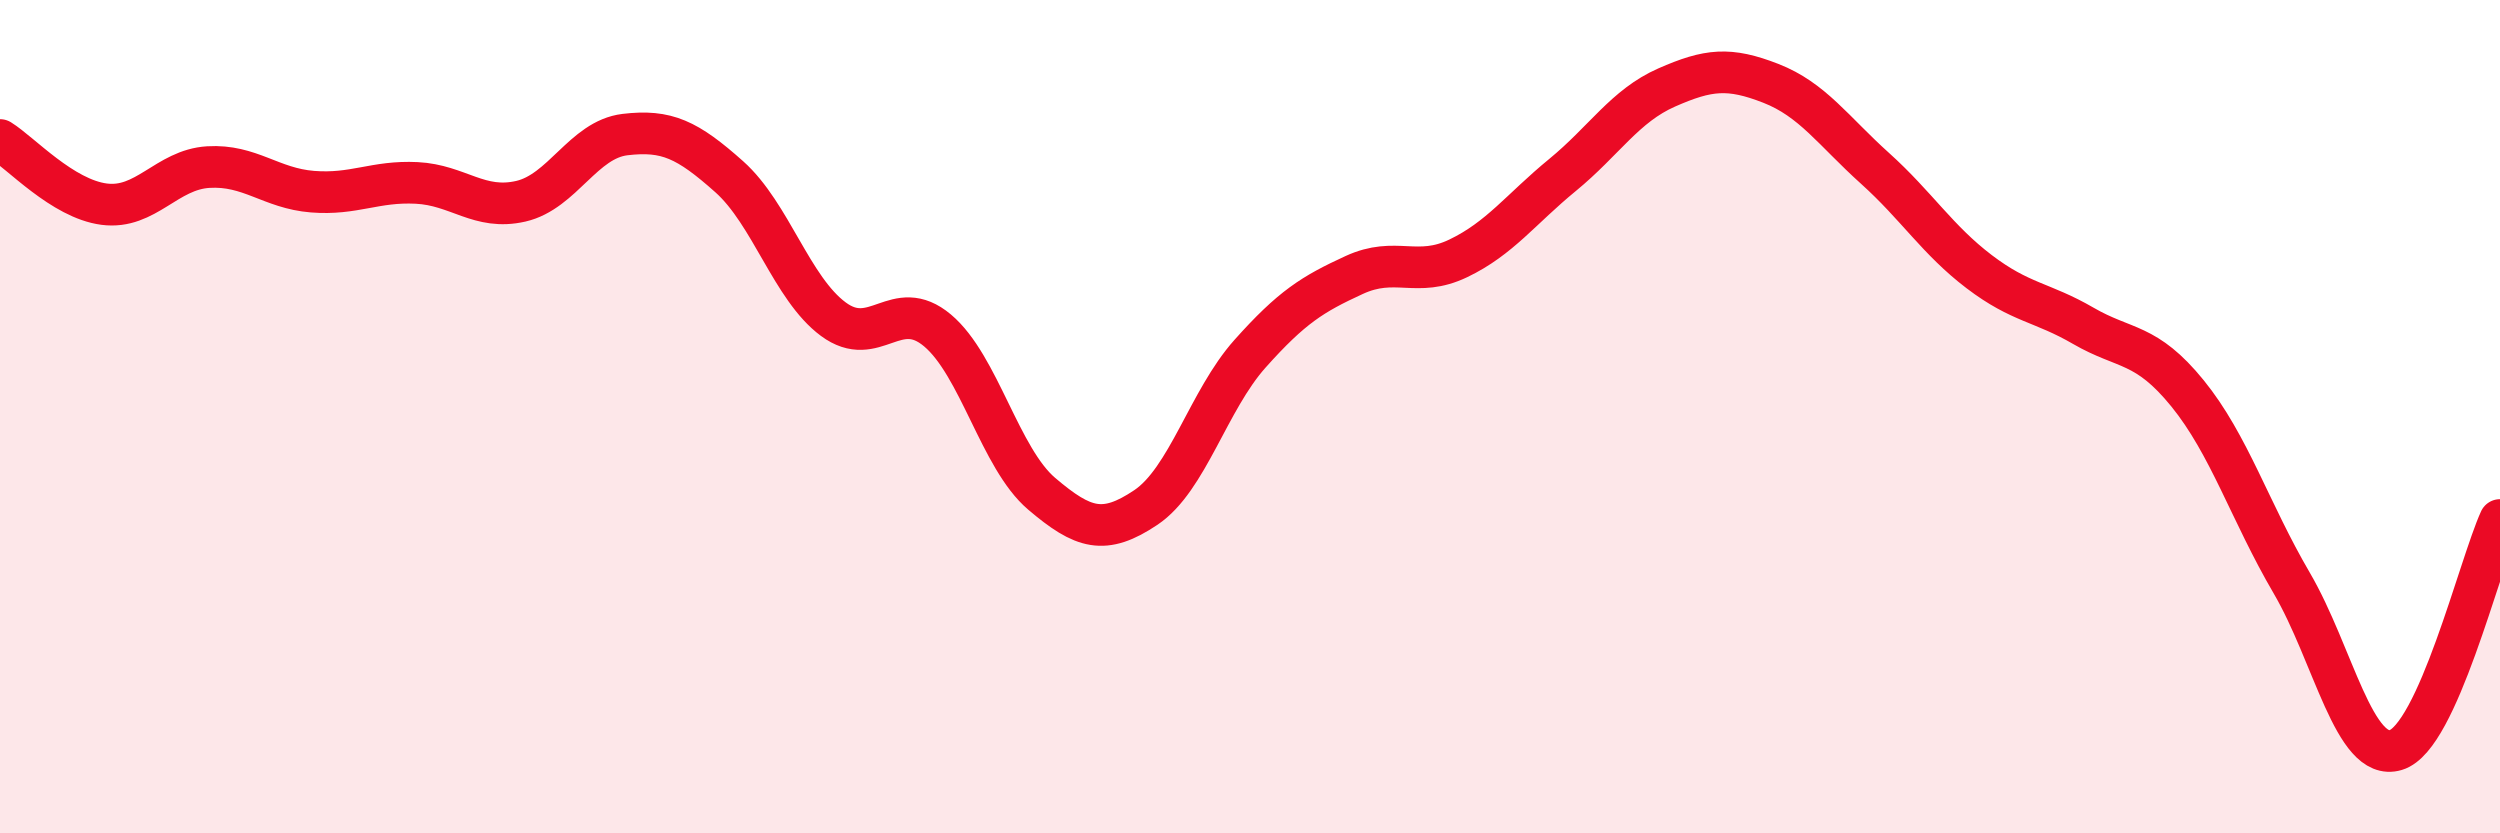
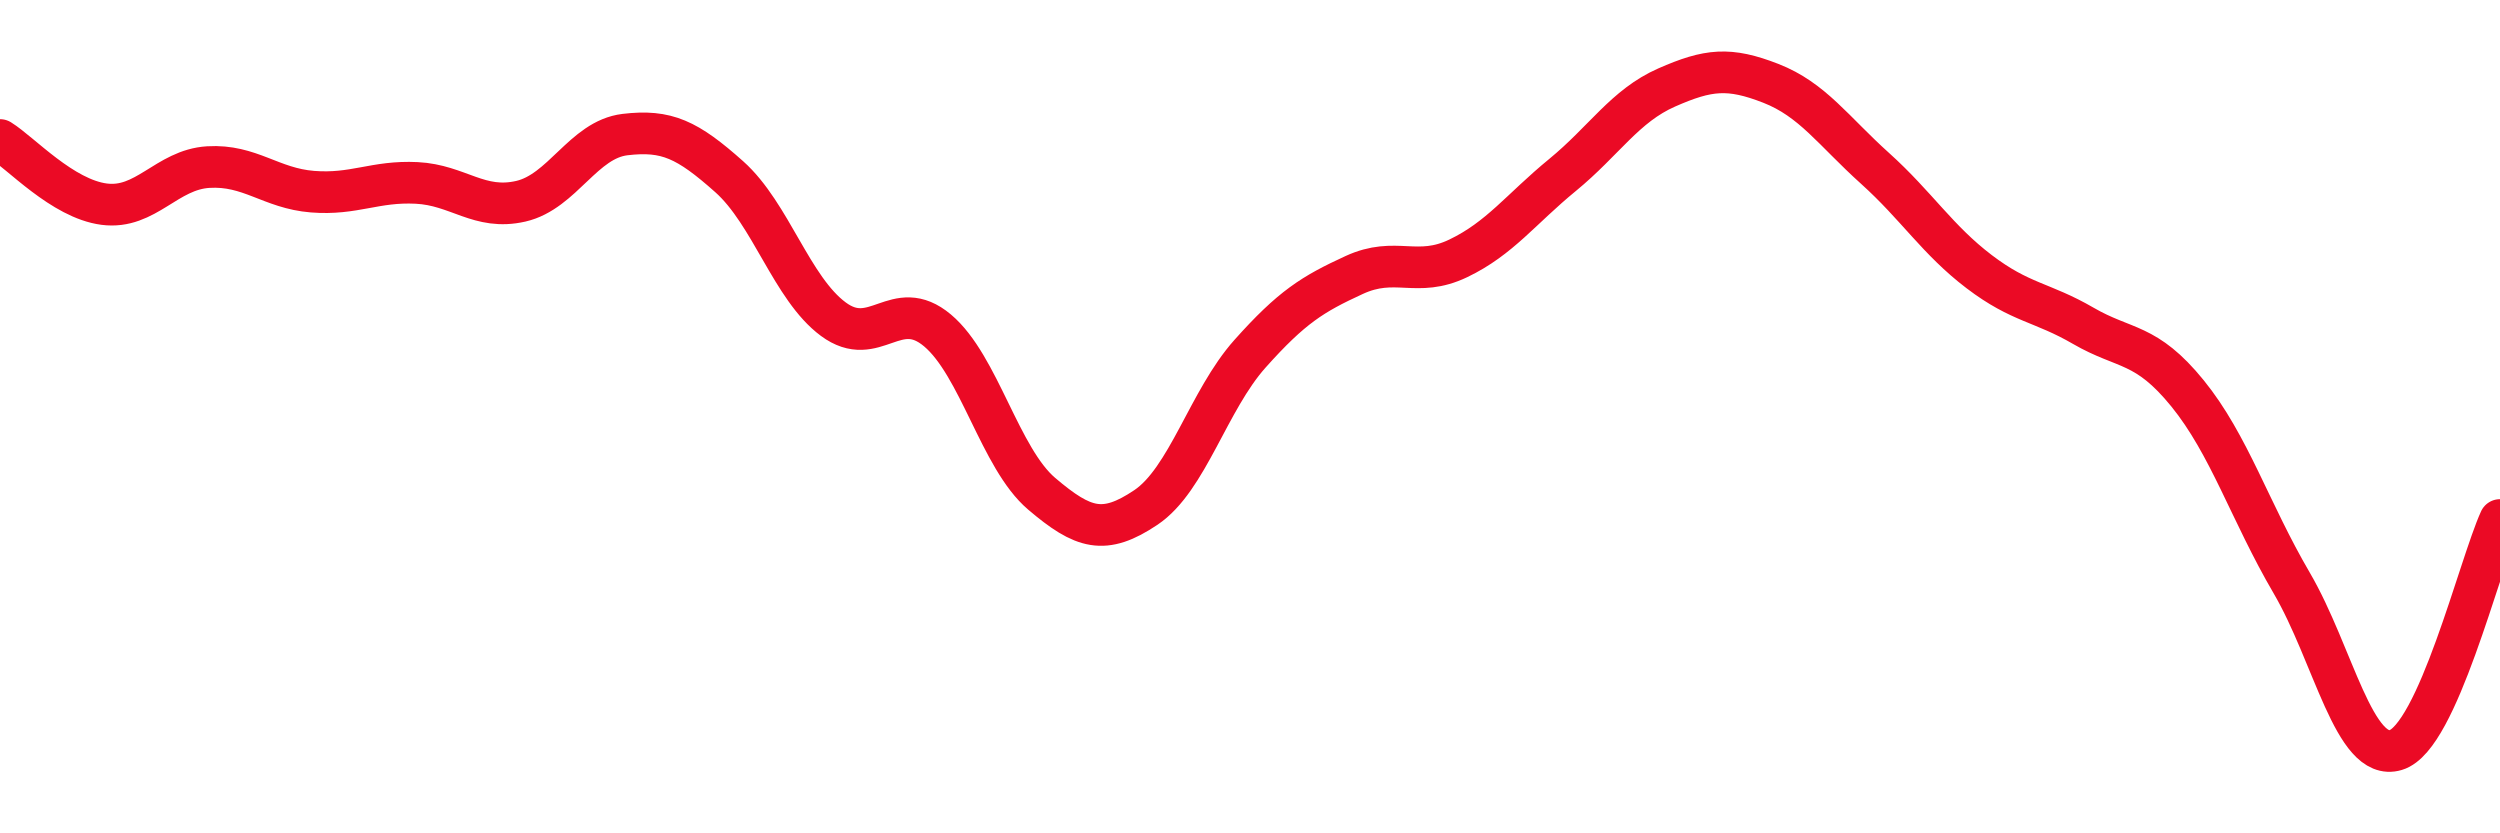
<svg xmlns="http://www.w3.org/2000/svg" width="60" height="20" viewBox="0 0 60 20">
-   <path d="M 0,3.36 C 0.5,3.67 1.5,4.77 2.5,4.9 C 3.5,5.03 4,4.07 5,4.01 C 6,3.95 6.5,4.52 7.5,4.6 C 8.5,4.68 9,4.34 10,4.39 C 11,4.44 11.5,5.06 12.5,4.83 C 13.5,4.6 14,3.35 15,3.23 C 16,3.11 16.5,3.35 17.5,4.24 C 18.5,5.13 19,6.92 20,7.66 C 21,8.4 21.5,7.09 22.5,7.93 C 23.5,8.77 24,11 25,11.85 C 26,12.7 26.5,12.85 27.5,12.18 C 28.5,11.51 29,9.61 30,8.49 C 31,7.37 31.5,7.06 32.5,6.6 C 33.5,6.14 34,6.68 35,6.2 C 36,5.72 36.5,5.02 37.5,4.2 C 38.5,3.38 39,2.54 40,2.1 C 41,1.66 41.5,1.61 42.5,2 C 43.5,2.39 44,3.14 45,4.04 C 46,4.94 46.5,5.76 47.5,6.52 C 48.5,7.28 49,7.24 50,7.82 C 51,8.4 51.5,8.21 52.5,9.44 C 53.5,10.67 54,12.28 55,13.99 C 56,15.7 56.5,18.3 57.5,18 C 58.5,17.7 59.5,13.58 60,12.48L60 20L0 20Z" fill="#EB0A25" opacity="0.1" stroke-linecap="round" stroke-linejoin="round" />
  <path d="M 0,3.36 C 0.5,3.67 1.5,4.77 2.5,4.9 C 3.5,5.03 4,4.07 5,4.01 C 6,3.95 6.5,4.52 7.5,4.6 C 8.5,4.68 9,4.34 10,4.39 C 11,4.44 11.5,5.06 12.5,4.83 C 13.5,4.6 14,3.35 15,3.23 C 16,3.11 16.5,3.35 17.5,4.24 C 18.5,5.13 19,6.92 20,7.66 C 21,8.4 21.5,7.09 22.5,7.93 C 23.5,8.77 24,11 25,11.85 C 26,12.7 26.5,12.85 27.5,12.18 C 28.5,11.51 29,9.61 30,8.49 C 31,7.37 31.5,7.06 32.5,6.6 C 33.5,6.14 34,6.68 35,6.2 C 36,5.72 36.5,5.02 37.5,4.2 C 38.5,3.38 39,2.54 40,2.1 C 41,1.66 41.5,1.61 42.5,2 C 43.5,2.39 44,3.14 45,4.04 C 46,4.94 46.5,5.76 47.5,6.52 C 48.5,7.28 49,7.24 50,7.82 C 51,8.4 51.5,8.21 52.5,9.44 C 53.5,10.67 54,12.28 55,13.99 C 56,15.7 56.5,18.3 57.5,18 C 58.5,17.7 59.5,13.58 60,12.48" stroke="#EB0A25" stroke-width="1" fill="none" stroke-linecap="round" stroke-linejoin="round" />
</svg>